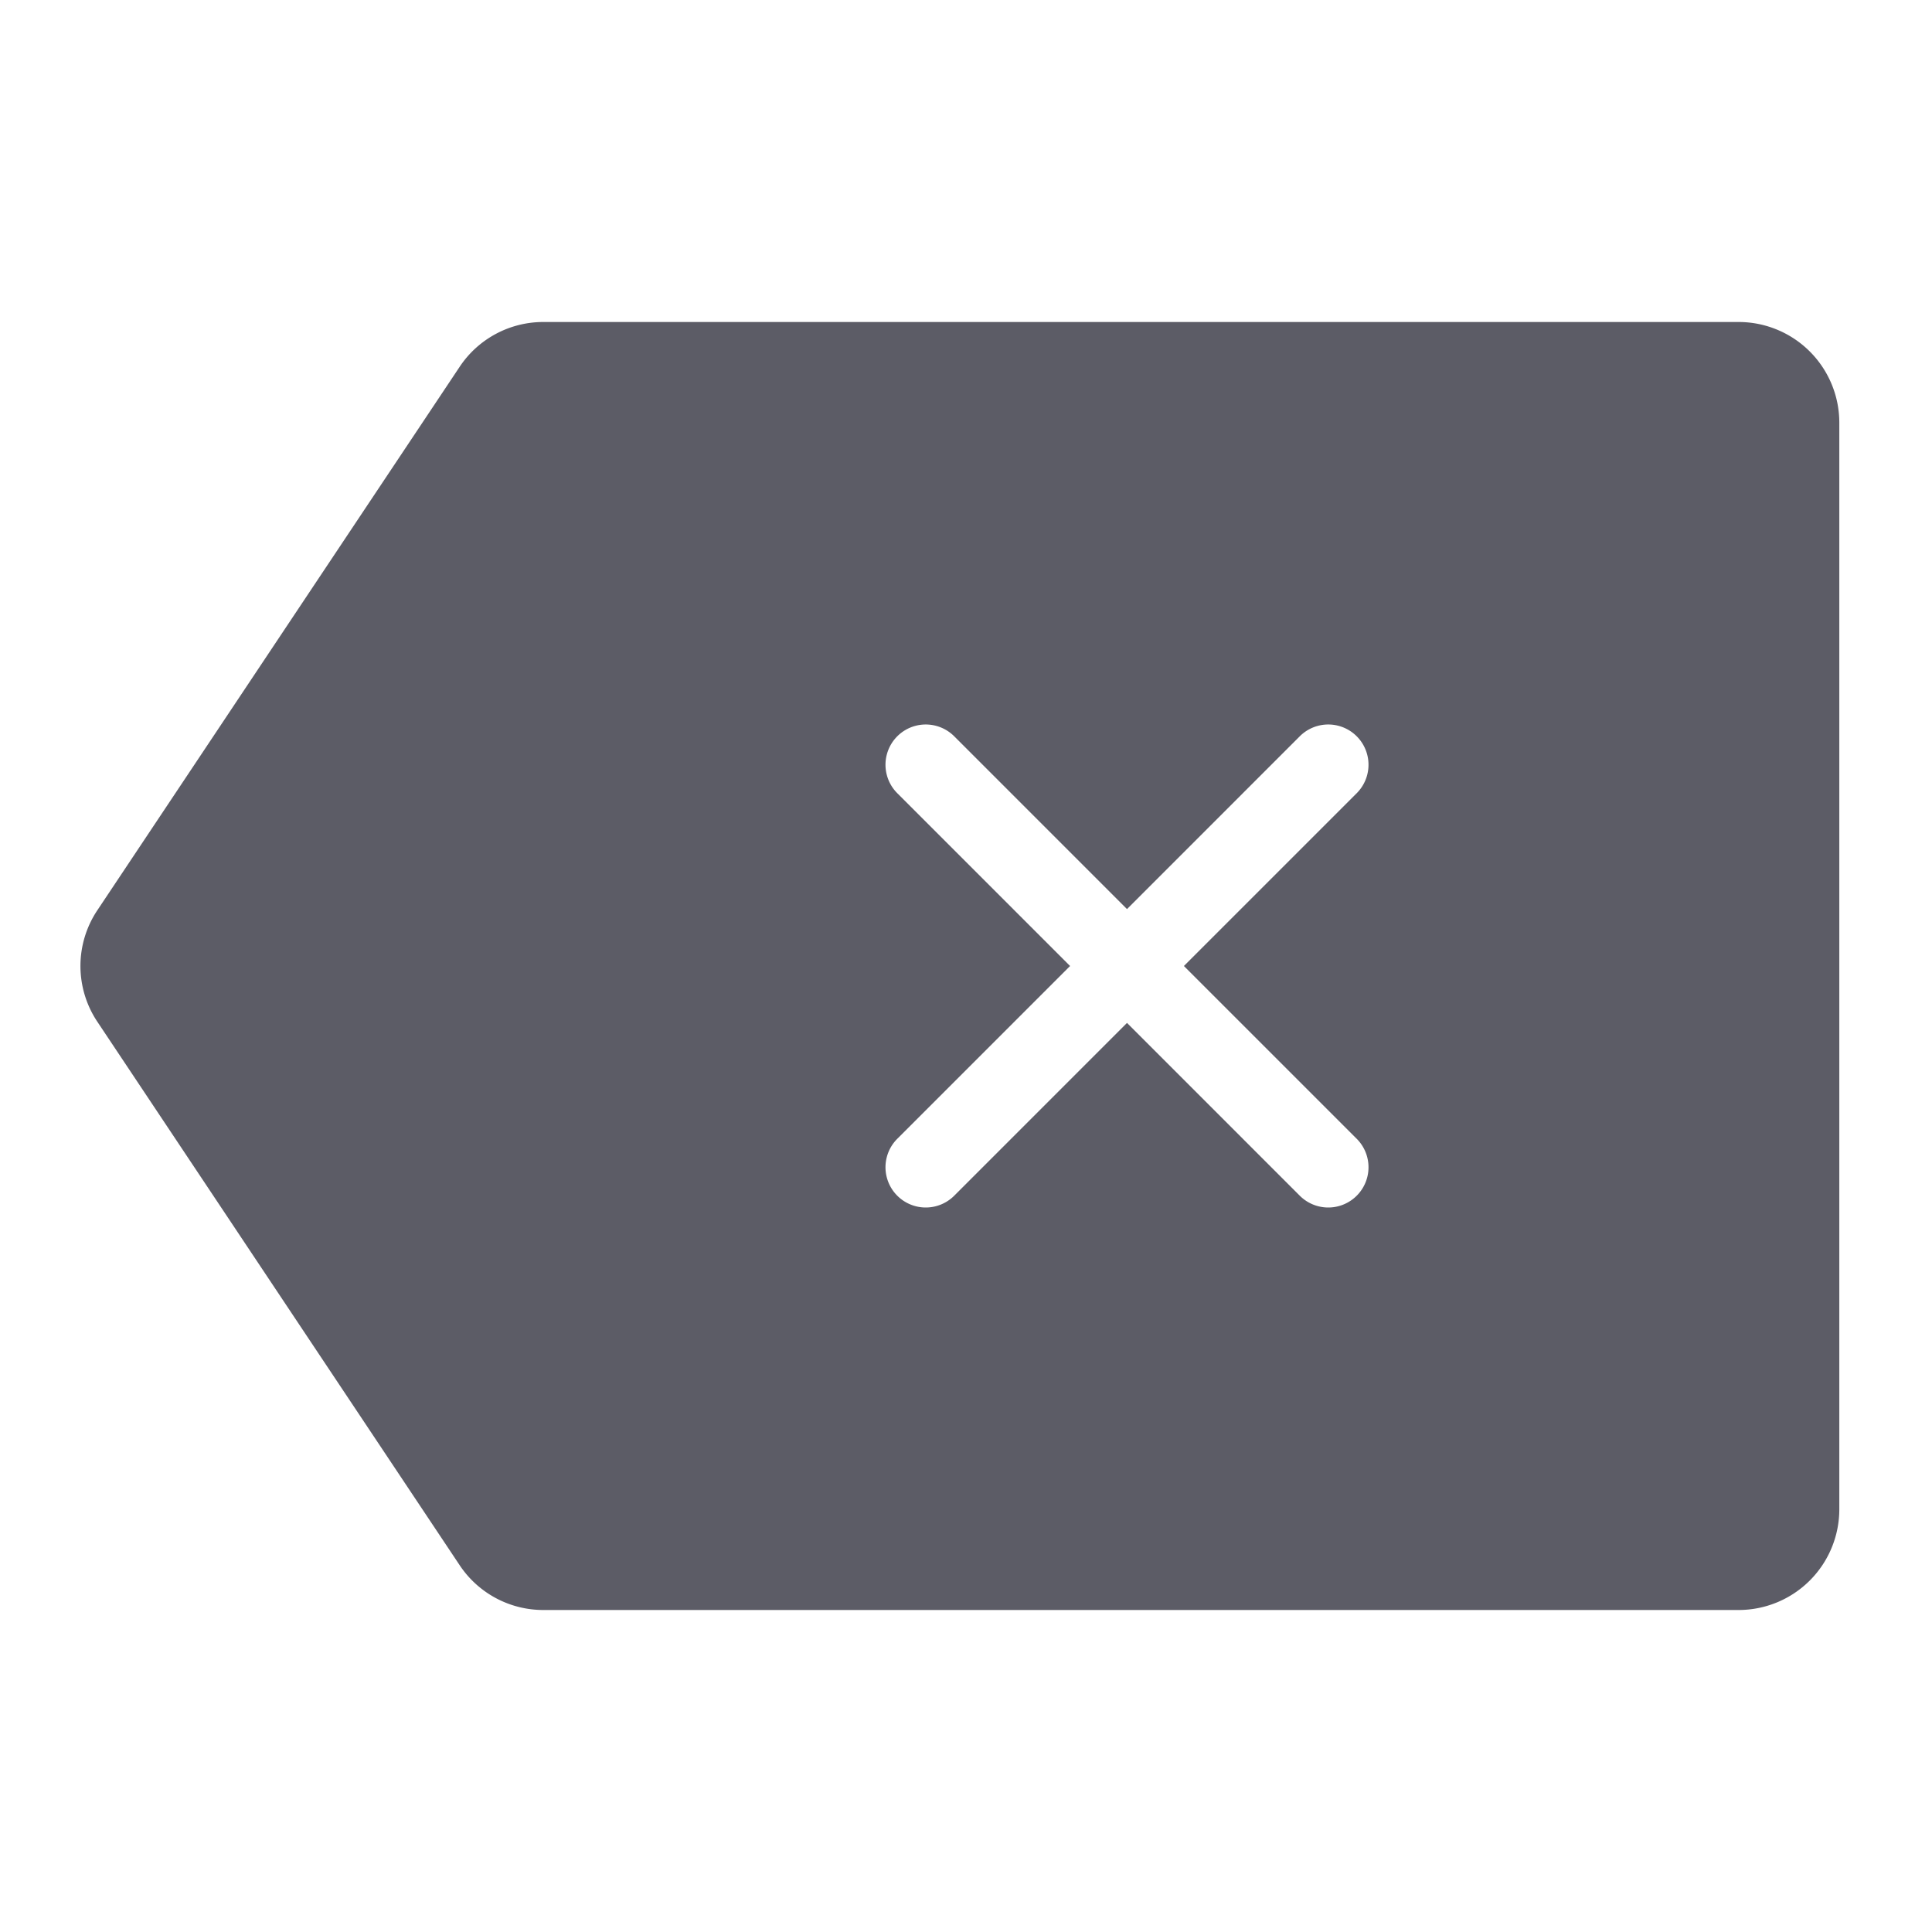
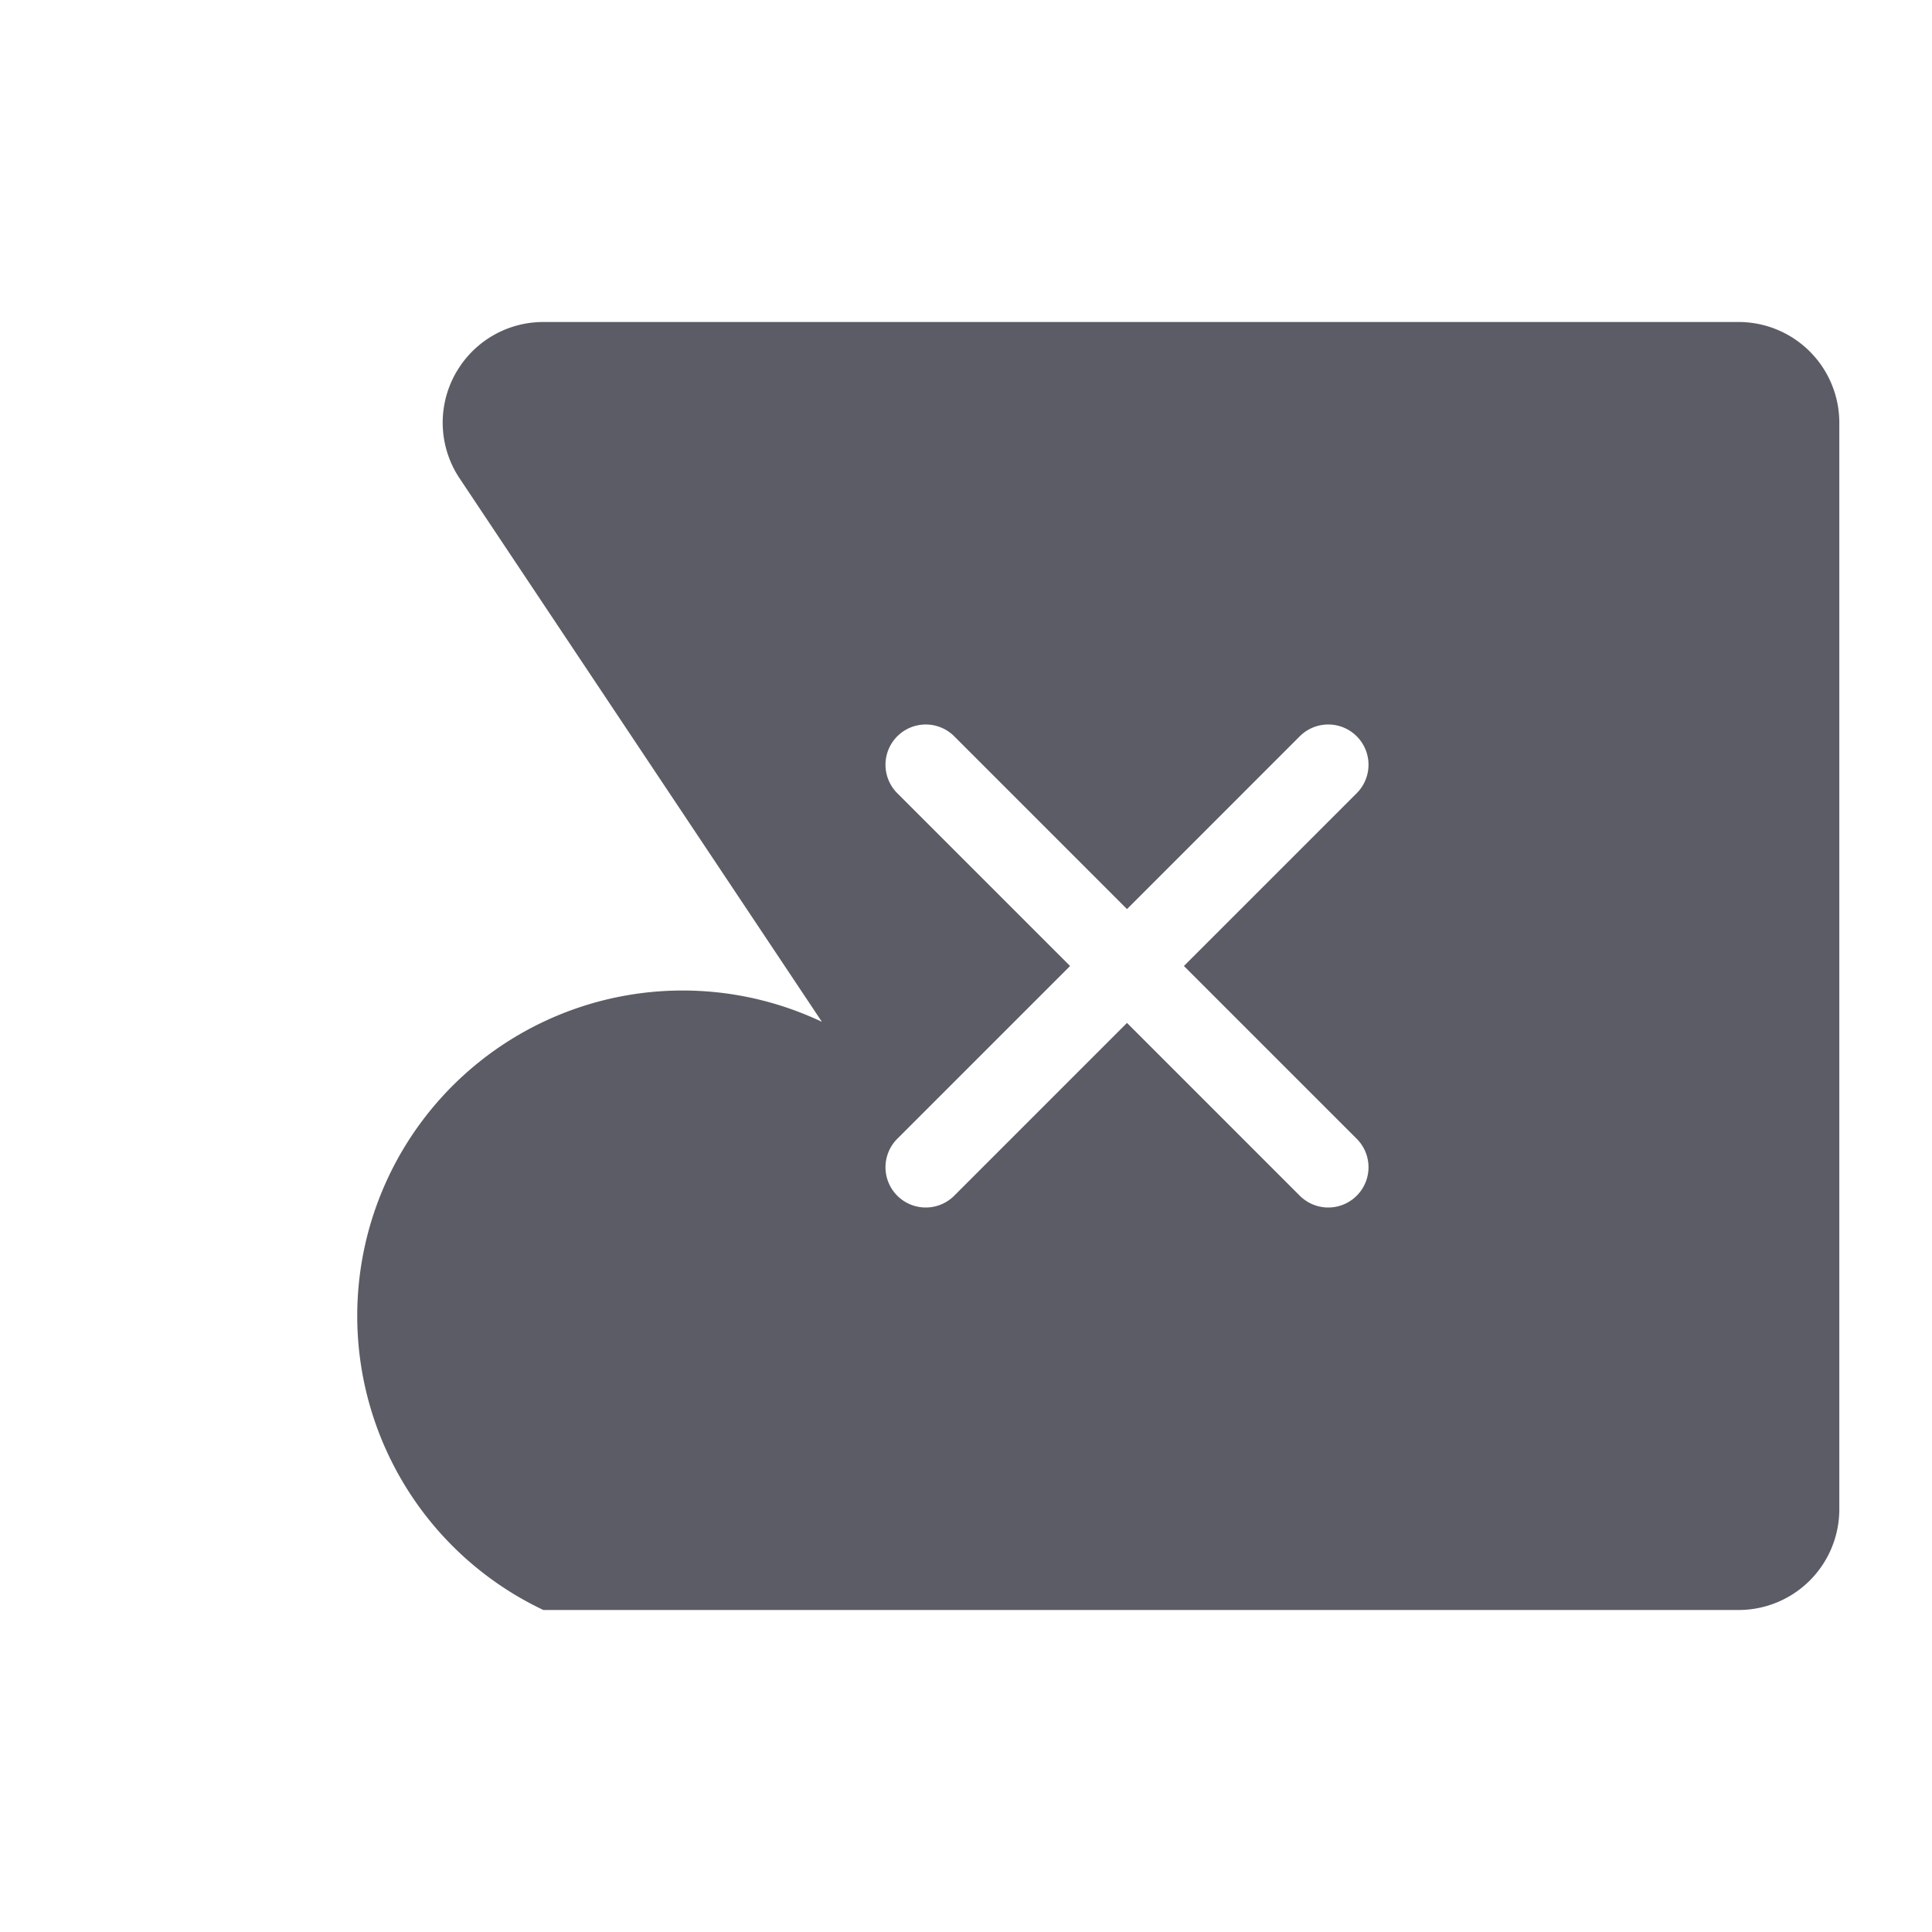
<svg xmlns="http://www.w3.org/2000/svg" t="1637325600774" class="icon" viewBox="0 0 1024 1024" version="1.1" p-id="4073" width="200" height="200">
  <defs>
    <style type="text/css" />
  </defs>
-   <path d="M921.54 170.667H288a53.227 53.227 0 0 0-44.373 23.747l-192 288a53.18 53.18 0 0 0 0 59.173l192 288A53.227 53.227 0 0 0 288 853.333h633.54a53.393 53.393 0 0 0 53.333-53.333V224a53.393 53.393 0 0 0-53.333-53.333z m-202.453 432.913a21.333 21.333 0 0 1-30.173 30.173L597.333 542.167 505.753 633.753a21.333 21.333 0 0 1-30.173-30.173L567.167 512 475.58 420.42a21.333 21.333 0 0 1 30.173-30.173L597.333 481.833l91.58-91.587a21.333 21.333 0 1 1 30.173 30.173L627.5 512z" fill="#5C5C66" p-id="4074" />
+   <path d="M921.54 170.667H288a53.227 53.227 0 0 0-44.373 23.747a53.18 53.18 0 0 0 0 59.173l192 288A53.227 53.227 0 0 0 288 853.333h633.54a53.393 53.393 0 0 0 53.333-53.333V224a53.393 53.393 0 0 0-53.333-53.333z m-202.453 432.913a21.333 21.333 0 0 1-30.173 30.173L597.333 542.167 505.753 633.753a21.333 21.333 0 0 1-30.173-30.173L567.167 512 475.58 420.42a21.333 21.333 0 0 1 30.173-30.173L597.333 481.833l91.58-91.587a21.333 21.333 0 1 1 30.173 30.173L627.5 512z" fill="#5C5C66" p-id="4074" />
</svg>